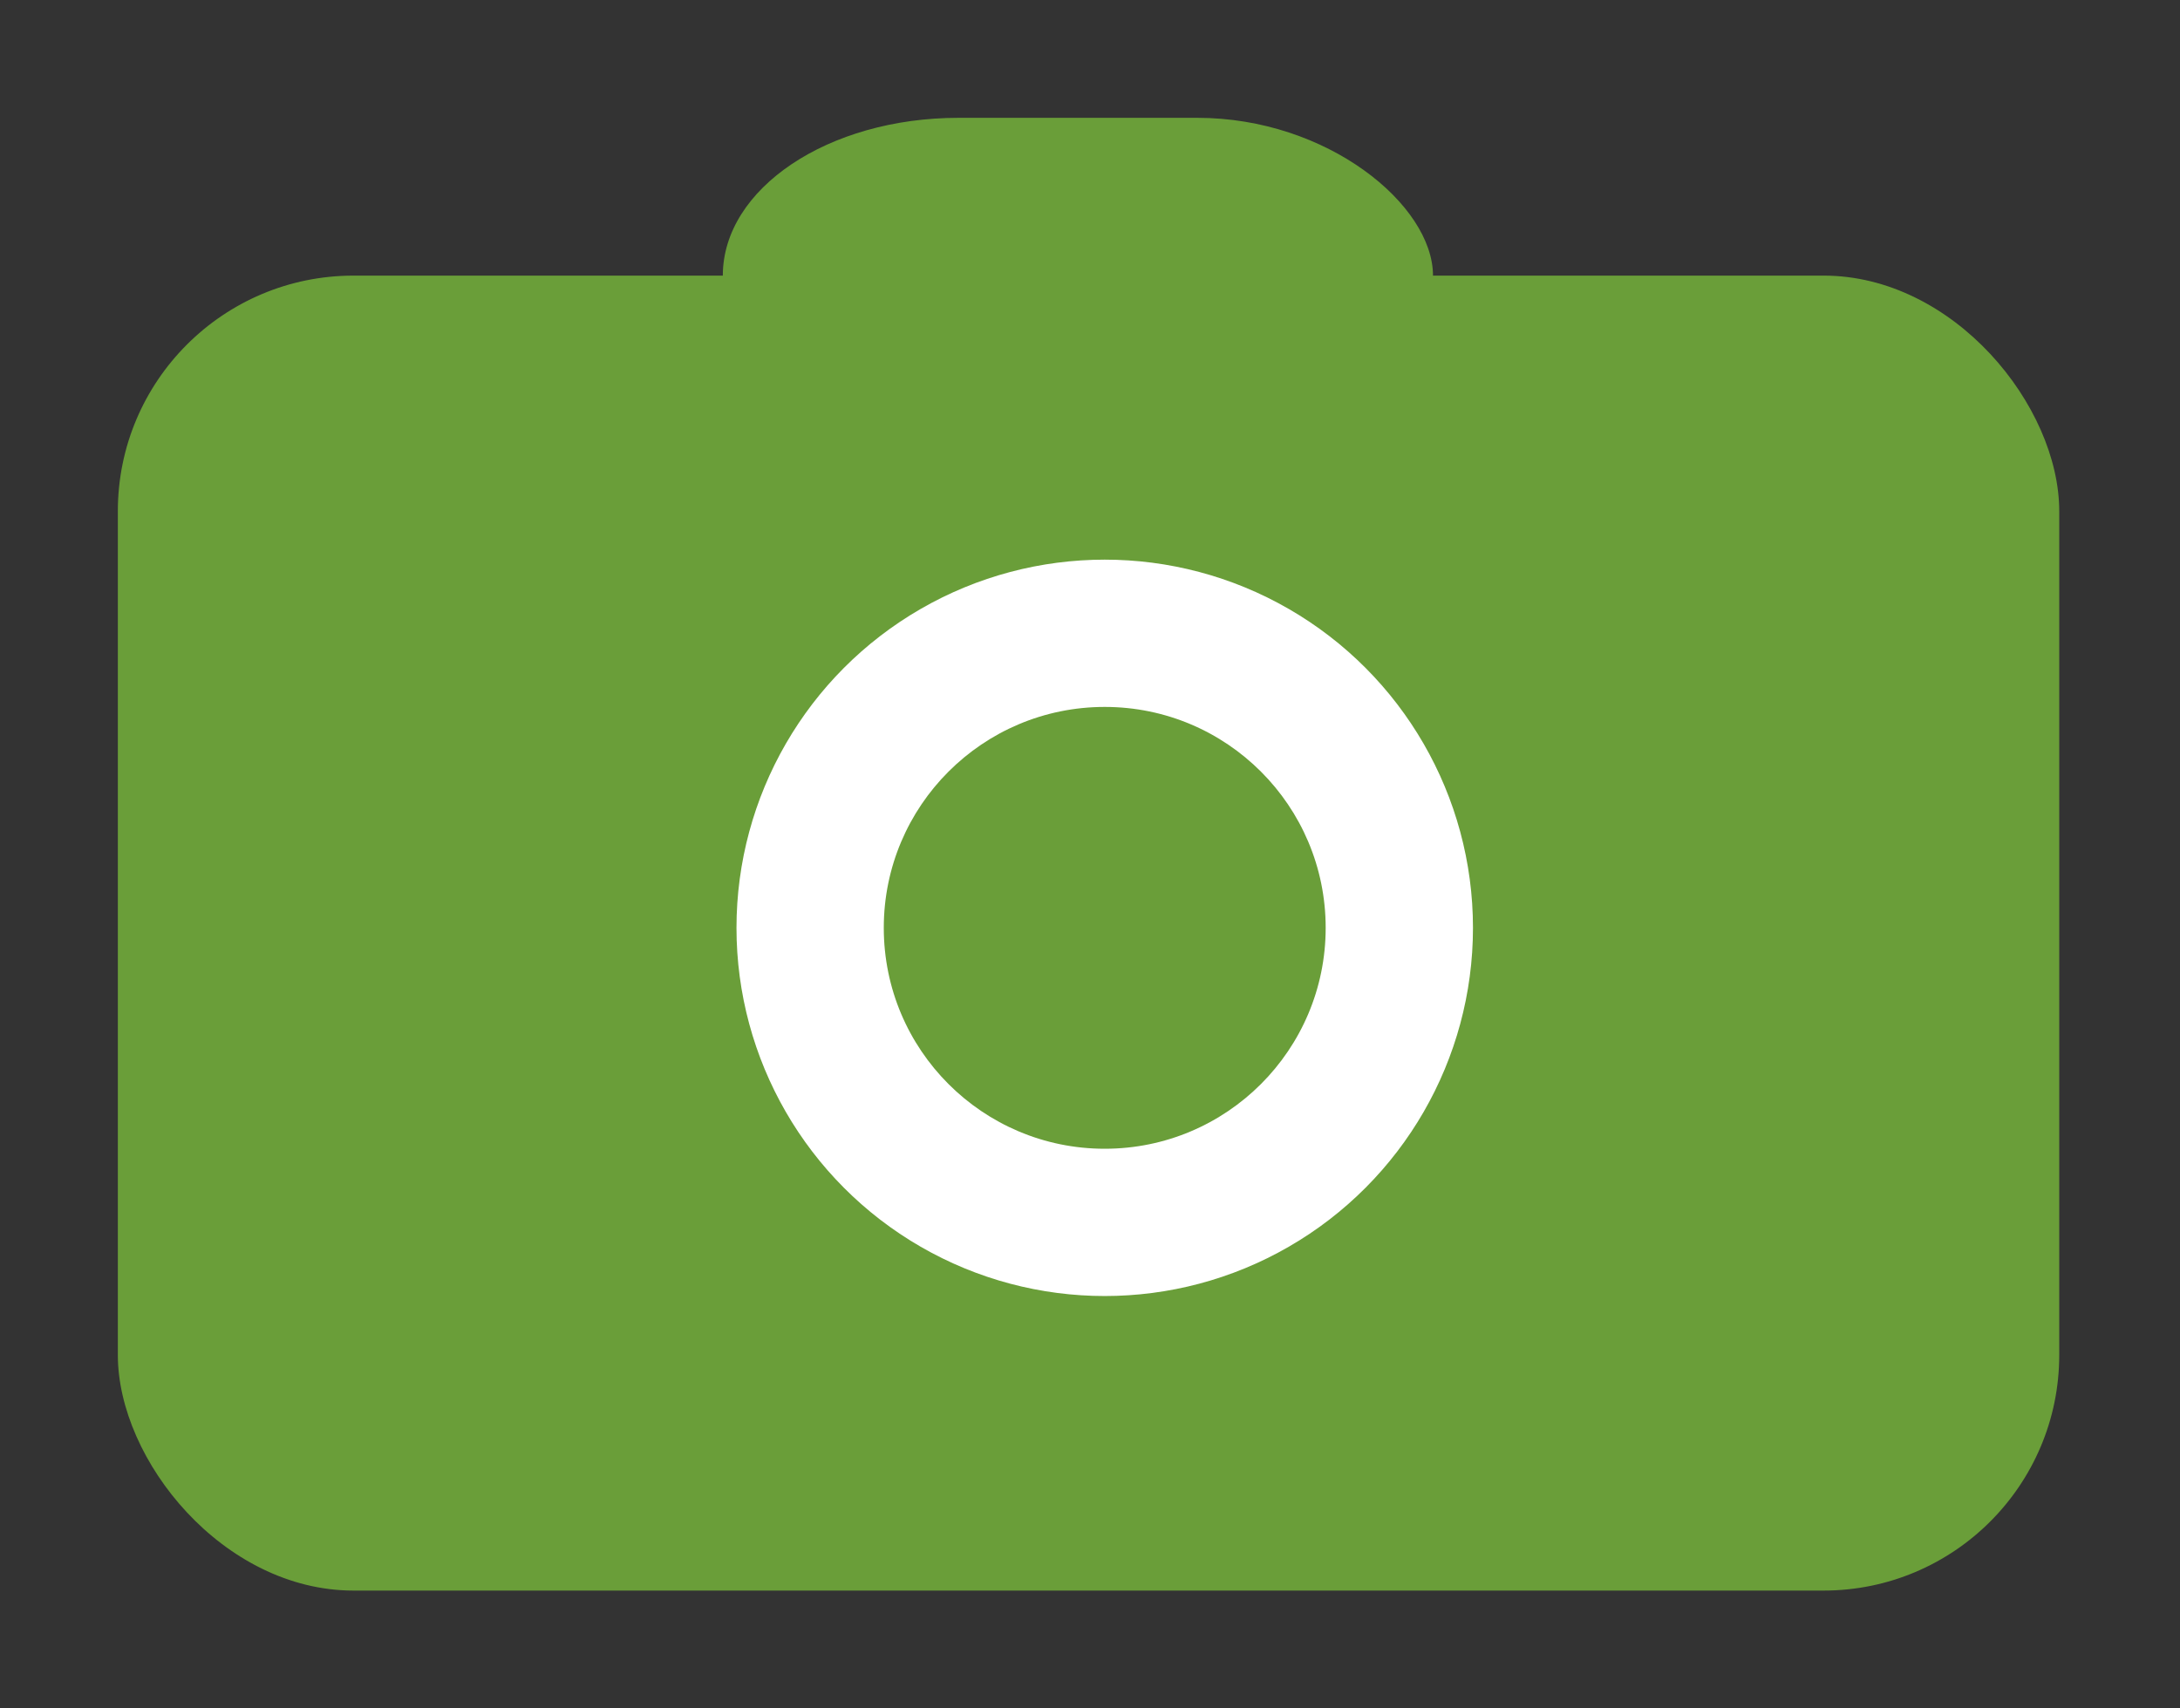
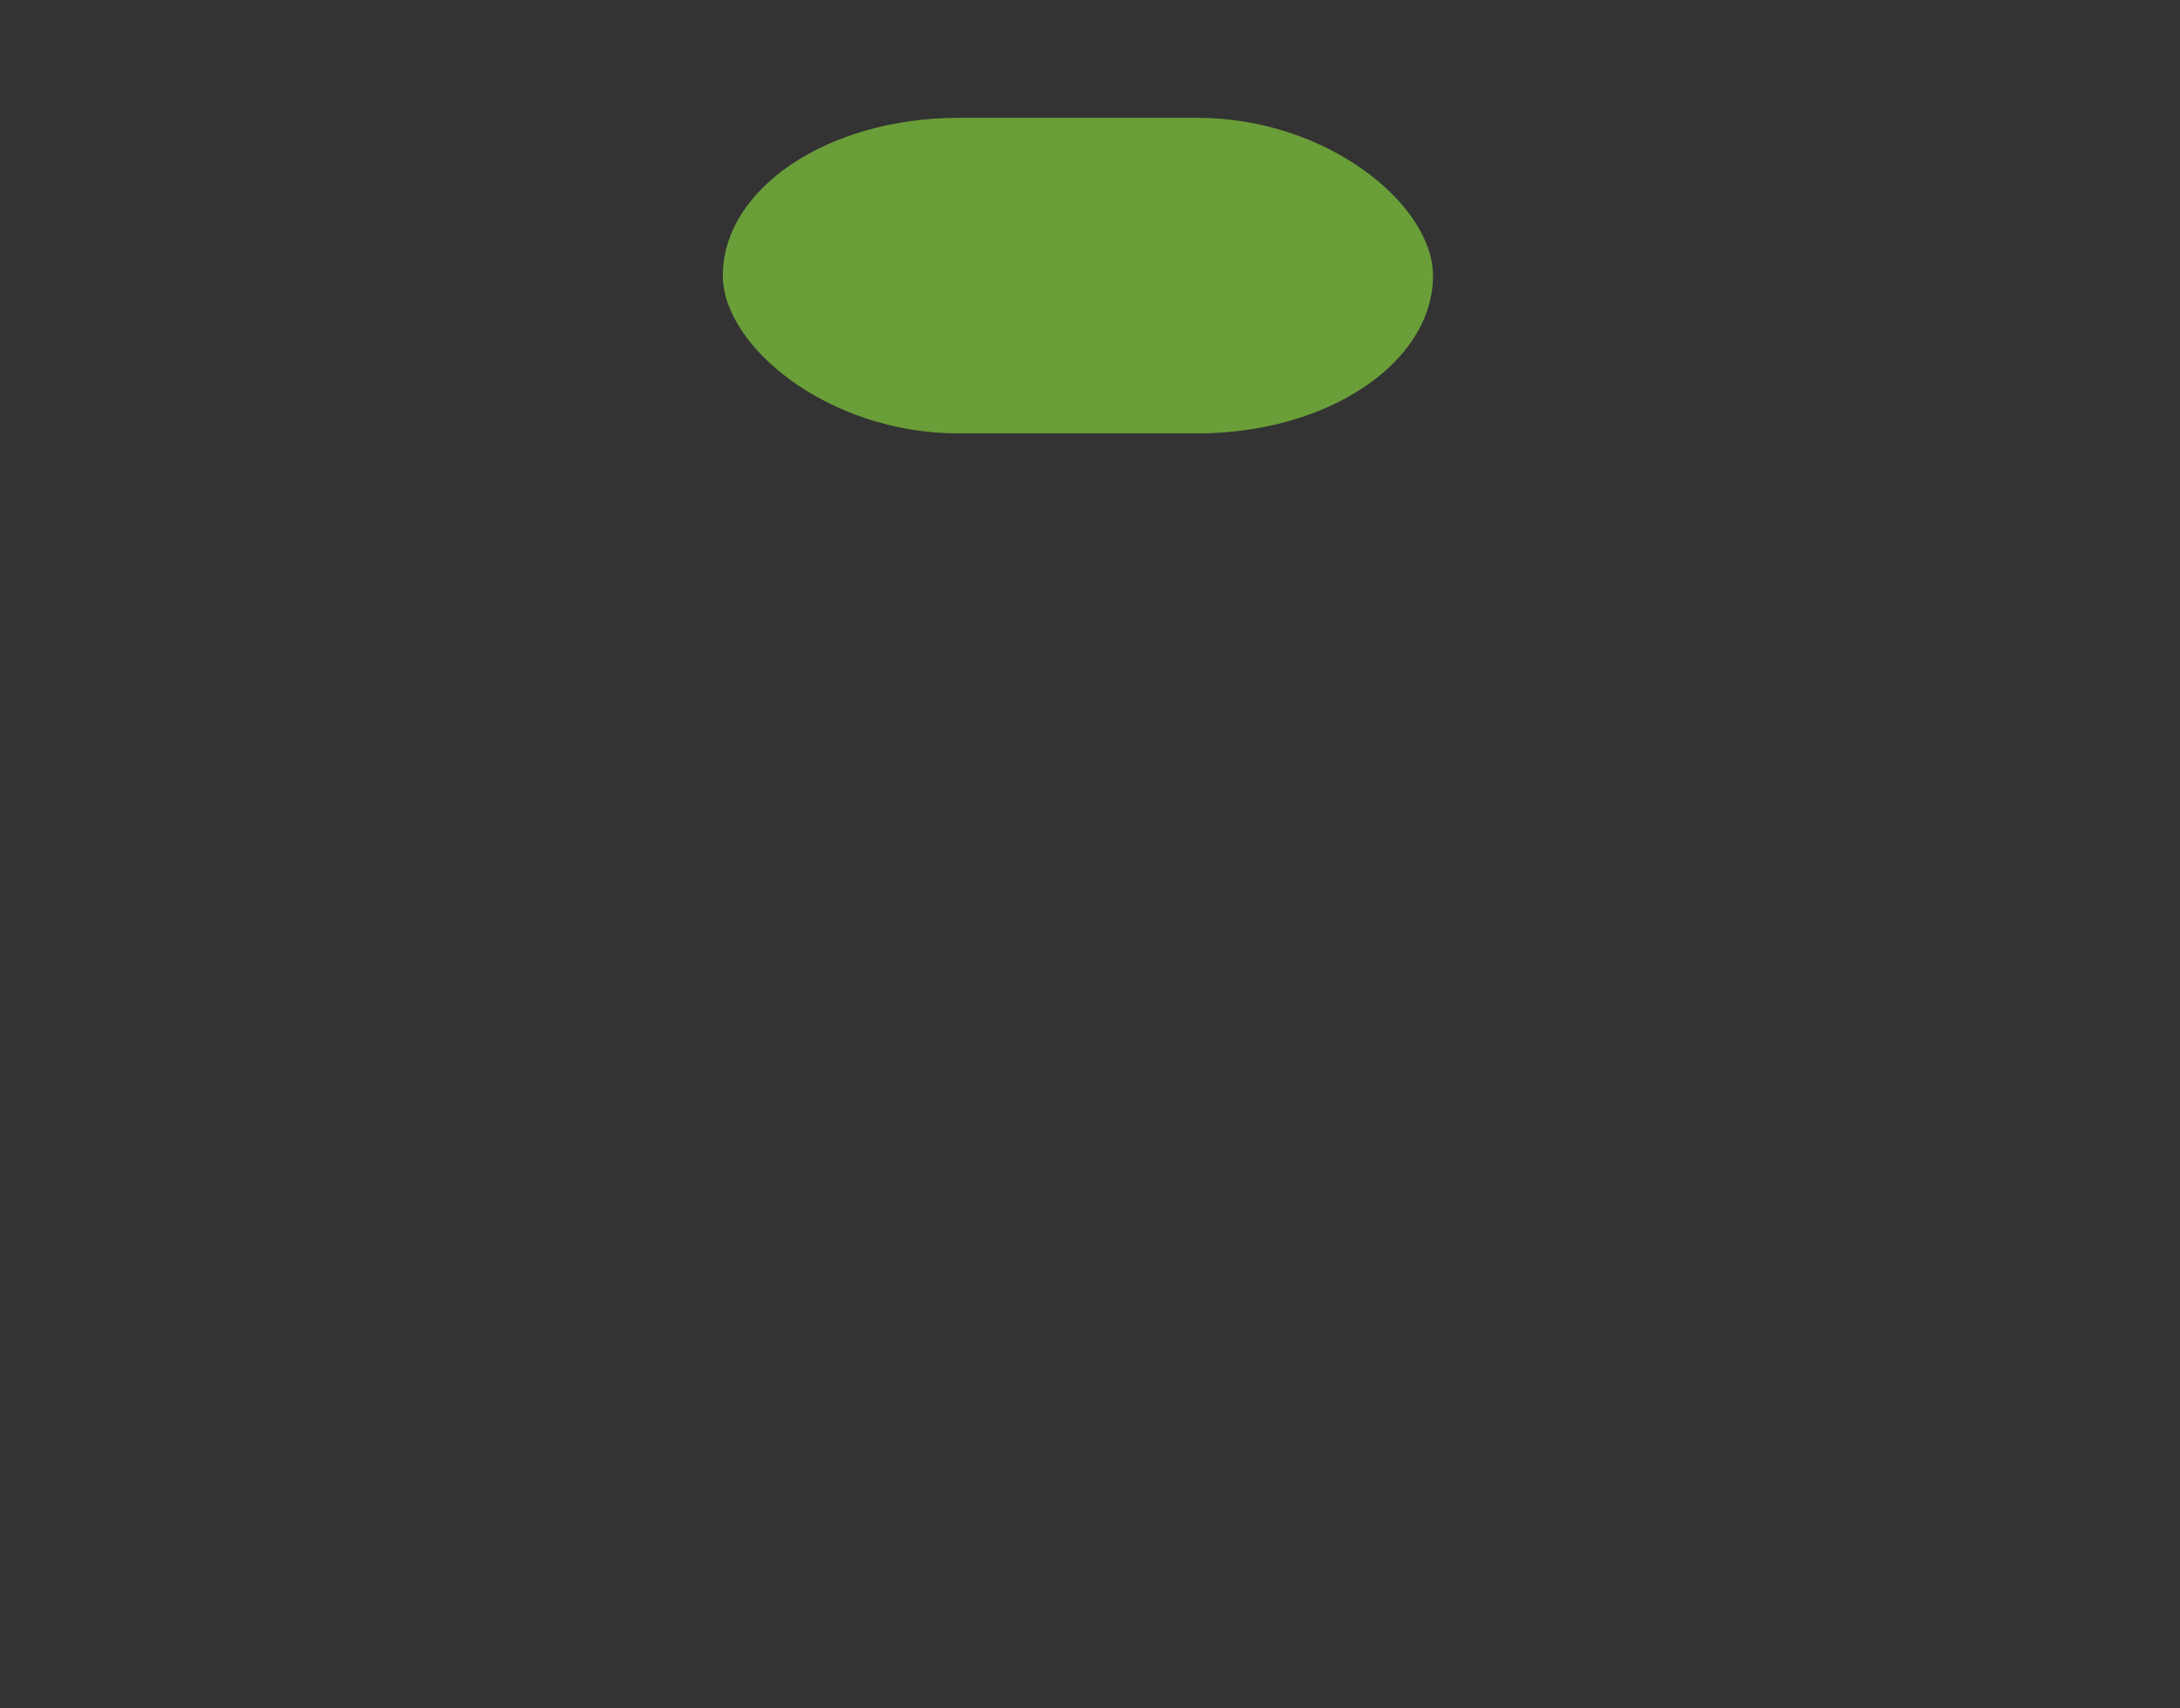
<svg xmlns="http://www.w3.org/2000/svg" xmlns:ns1="http://www.bohemiancoding.com/sketch/ns" width="74px" height="58px" viewBox="0 0 74 58" version="1.1">
  <rect x="0" y="0" width="74" height="58" fill="#333333" stroke="none" />
  <title>camera</title>
  <desc>Created with Sketch.</desc>
  <defs />
  <g id="product-page-4" stroke="none" stroke-width="1" fill="none" fill-rule="evenodd" ns1:type="MSPage">
    <g id="large-screen-4" ns1:type="MSArtboardGroup" transform="translate(-471, -965)">
      <g id="object-card" ns1:type="MSLayerGroup" transform="translate(390, 200)">
        <g id="photo-icon" transform="translate(30, 717)" ns1:type="MSShapeGroup">
          <g id="camera" transform="translate(55, 52)">
-             <rect id="body" fill="#6A9E39" x="0" y="5.357" width="65.901" height="44.643" rx="8" />
-             <circle id="Oval-5" fill="#FFFFFF" cx="33.5" cy="27.5" r="12.5" />
-             <ellipse id="Oval-6" fill="#6A9E39" cx="33.5" cy="27.5" rx="7.5" ry="7.5" />
            <rect id="Rectangle-35" fill="#6A9E39" x="20.536" y="0" width="24.107" height="10.714" rx="8" />
          </g>
        </g>
      </g>
    </g>
  </g>
</svg>